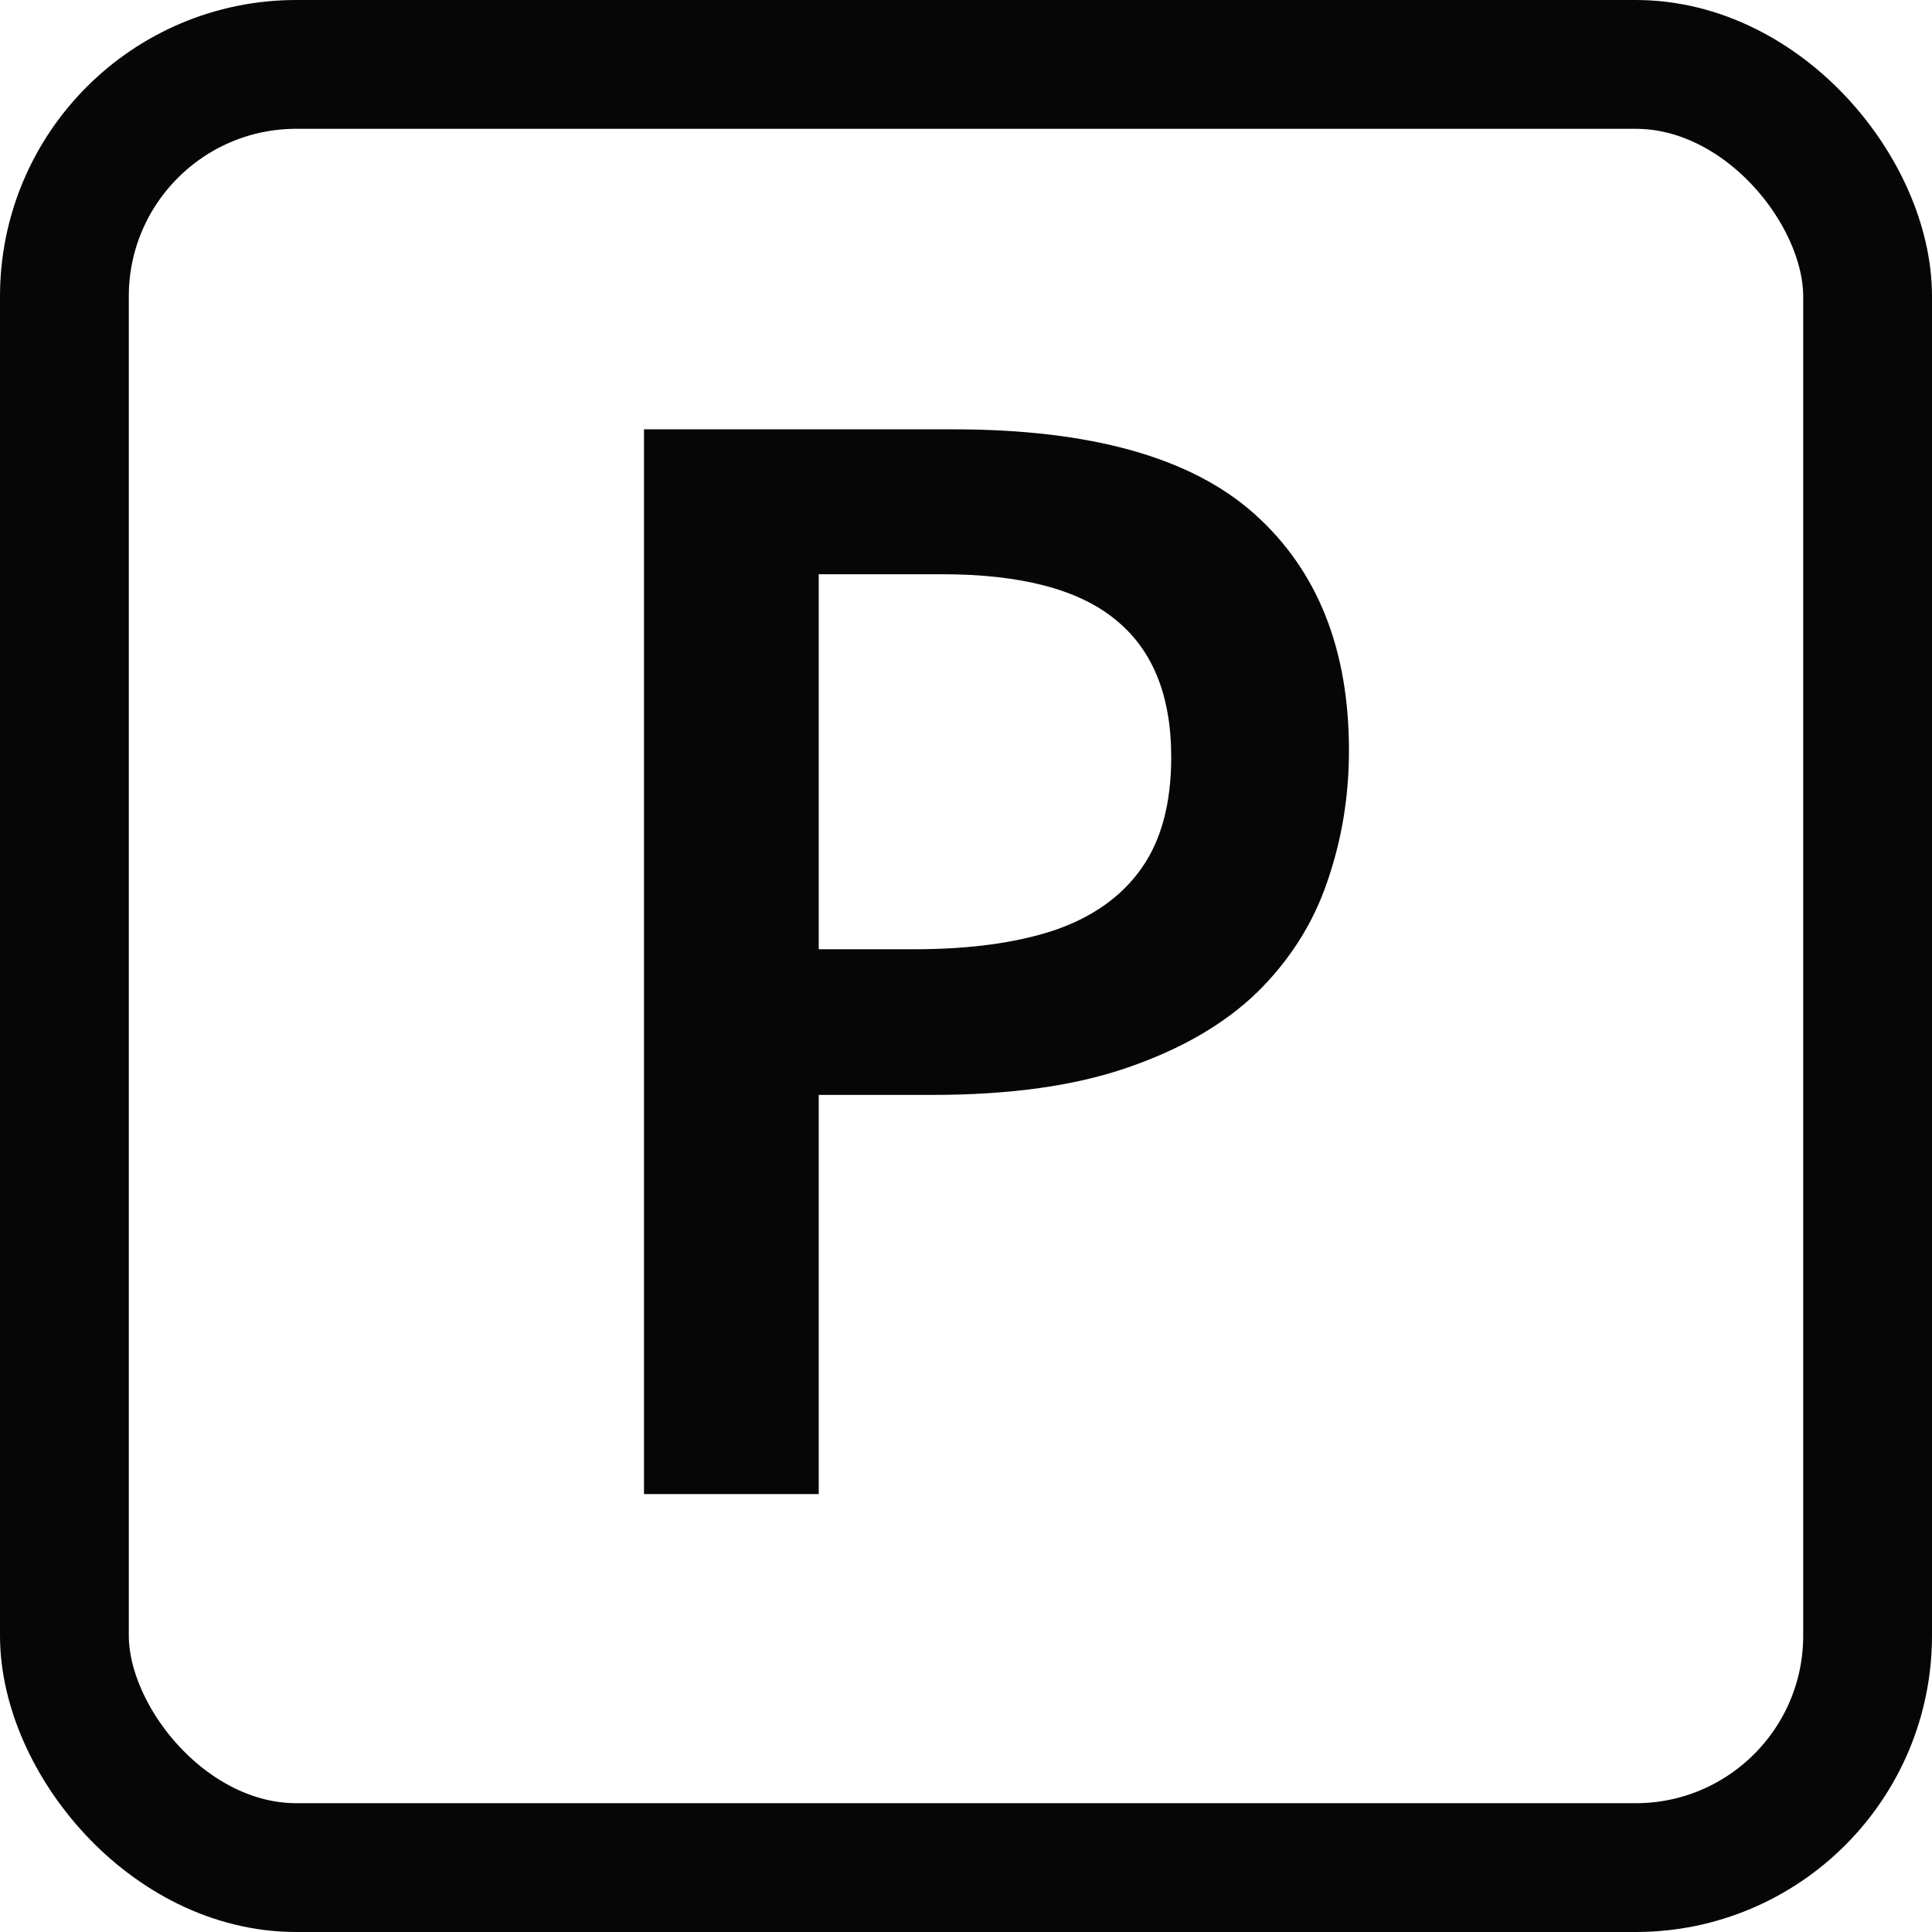
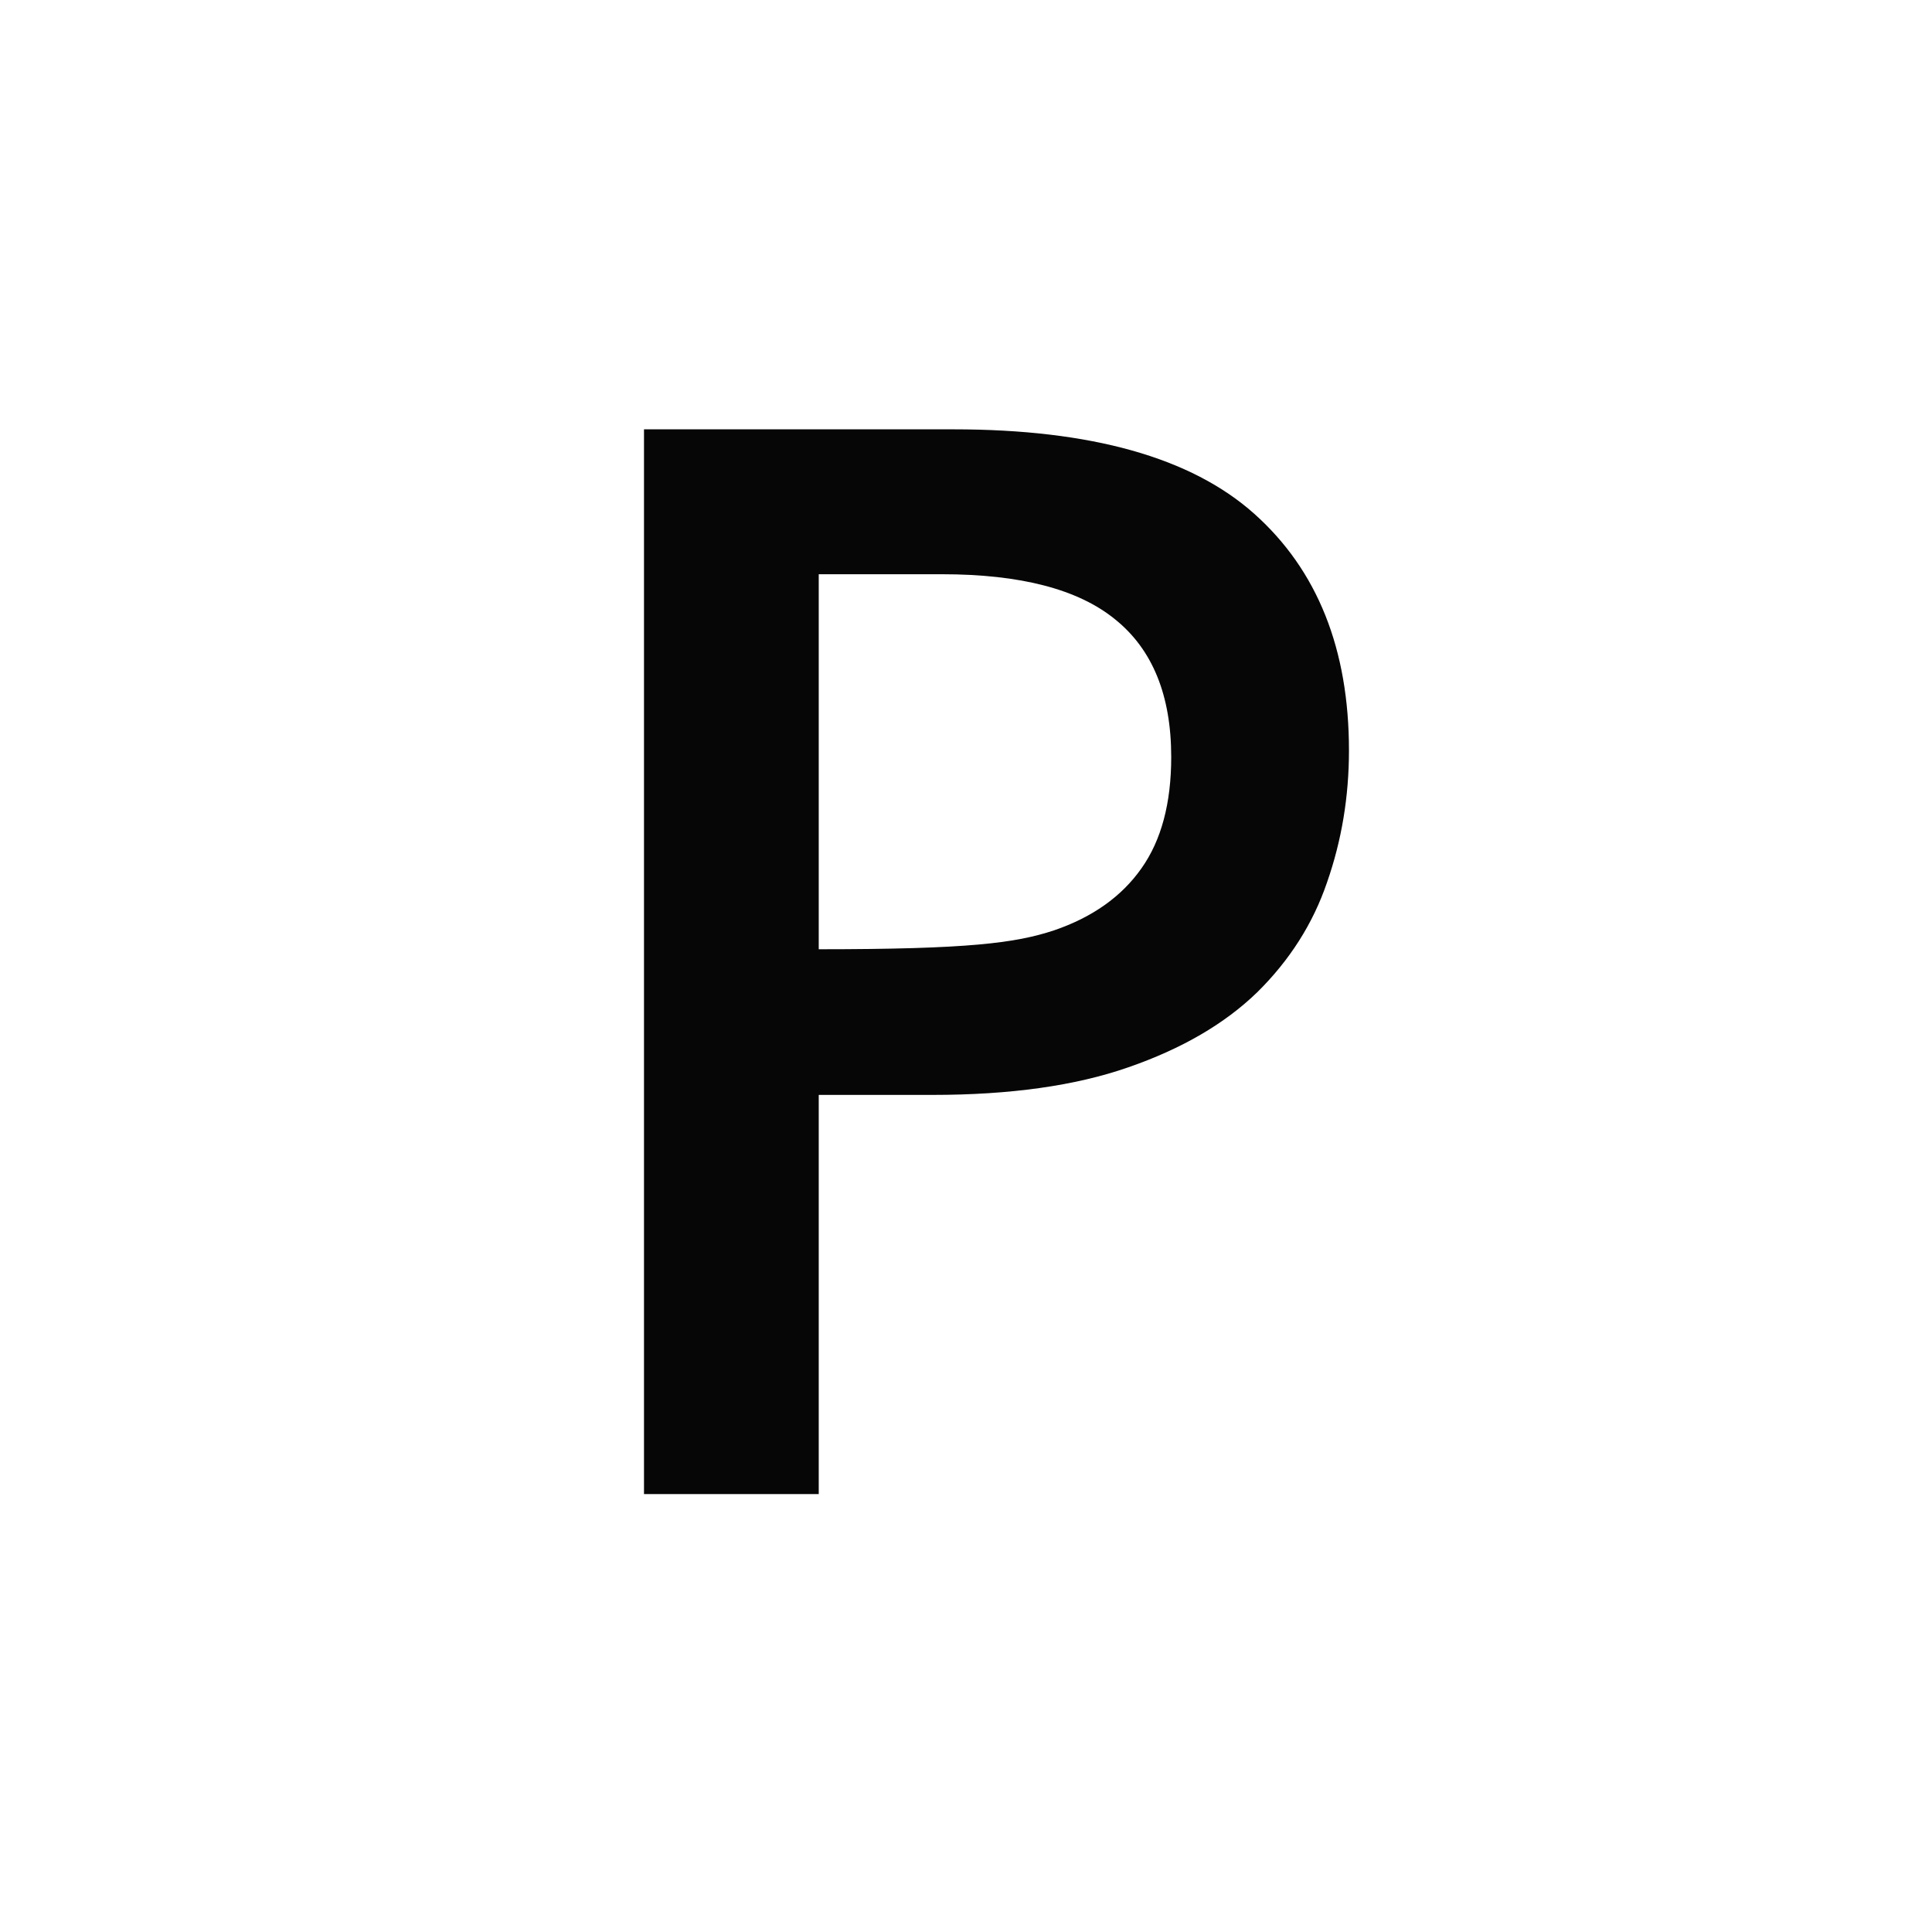
<svg xmlns="http://www.w3.org/2000/svg" width="18" height="18" viewBox="0 0 18 18" fill="none">
-   <path d="M8.884 4C10.164 4 11.098 4.262 11.686 4.787C12.274 5.312 12.568 6.047 12.568 6.992C12.568 7.422 12.5 7.831 12.364 8.22C12.233 8.605 12.016 8.946 11.713 9.245C11.41 9.539 11.009 9.772 10.512 9.944C10.019 10.116 9.411 10.201 8.687 10.201H7.628V13.92H6V4H8.884ZM8.775 5.35H7.628V8.844H8.517C9.028 8.844 9.463 8.786 9.82 8.668C10.177 8.546 10.449 8.354 10.634 8.091C10.82 7.829 10.912 7.483 10.912 7.053C10.912 6.479 10.738 6.051 10.39 5.771C10.046 5.49 9.508 5.35 8.775 5.35Z" fill="#060606" />
-   <rect x="0.6" y="0.6" width="16.8" height="16.8" rx="2.161" stroke="#060606" stroke-width="1.2" />
+   <path d="M8.884 4C10.164 4 11.098 4.262 11.686 4.787C12.274 5.312 12.568 6.047 12.568 6.992C12.568 7.422 12.5 7.831 12.364 8.22C12.233 8.605 12.016 8.946 11.713 9.245C11.41 9.539 11.009 9.772 10.512 9.944C10.019 10.116 9.411 10.201 8.687 10.201H7.628V13.92H6V4H8.884ZM8.775 5.35H7.628V8.844C9.028 8.844 9.463 8.786 9.82 8.668C10.177 8.546 10.449 8.354 10.634 8.091C10.82 7.829 10.912 7.483 10.912 7.053C10.912 6.479 10.738 6.051 10.39 5.771C10.046 5.49 9.508 5.35 8.775 5.35Z" fill="#060606" />
</svg>